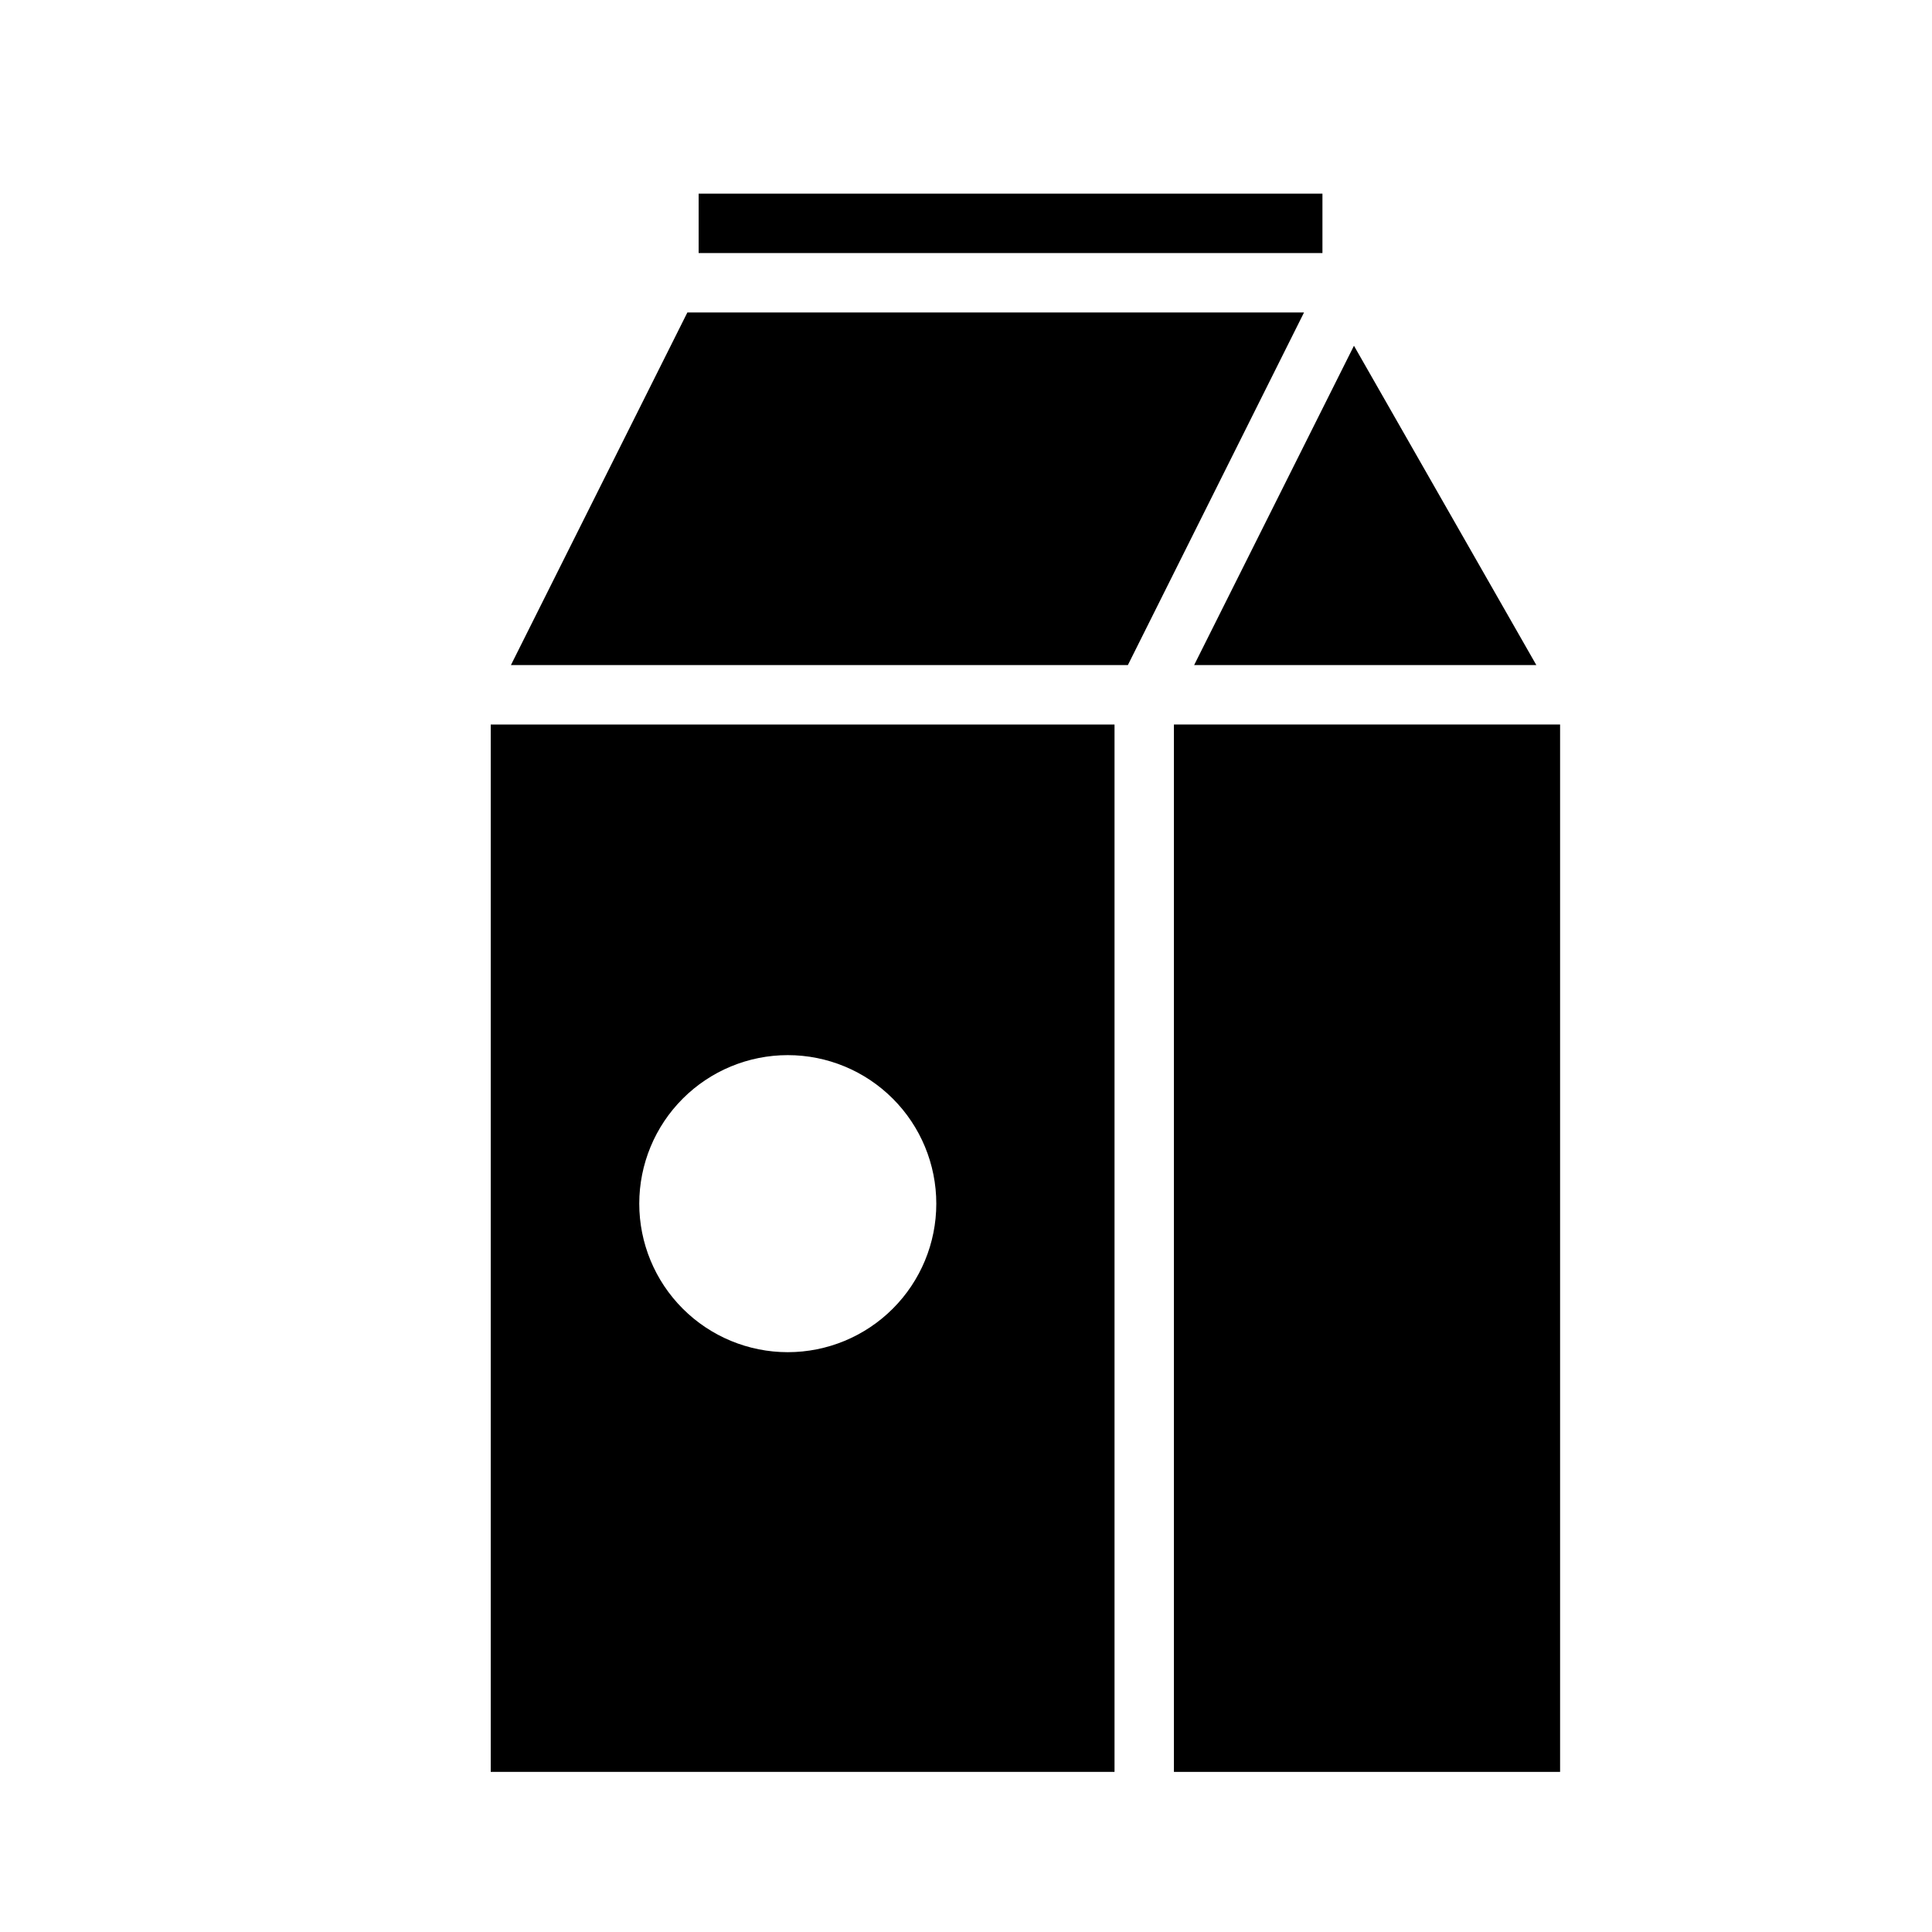
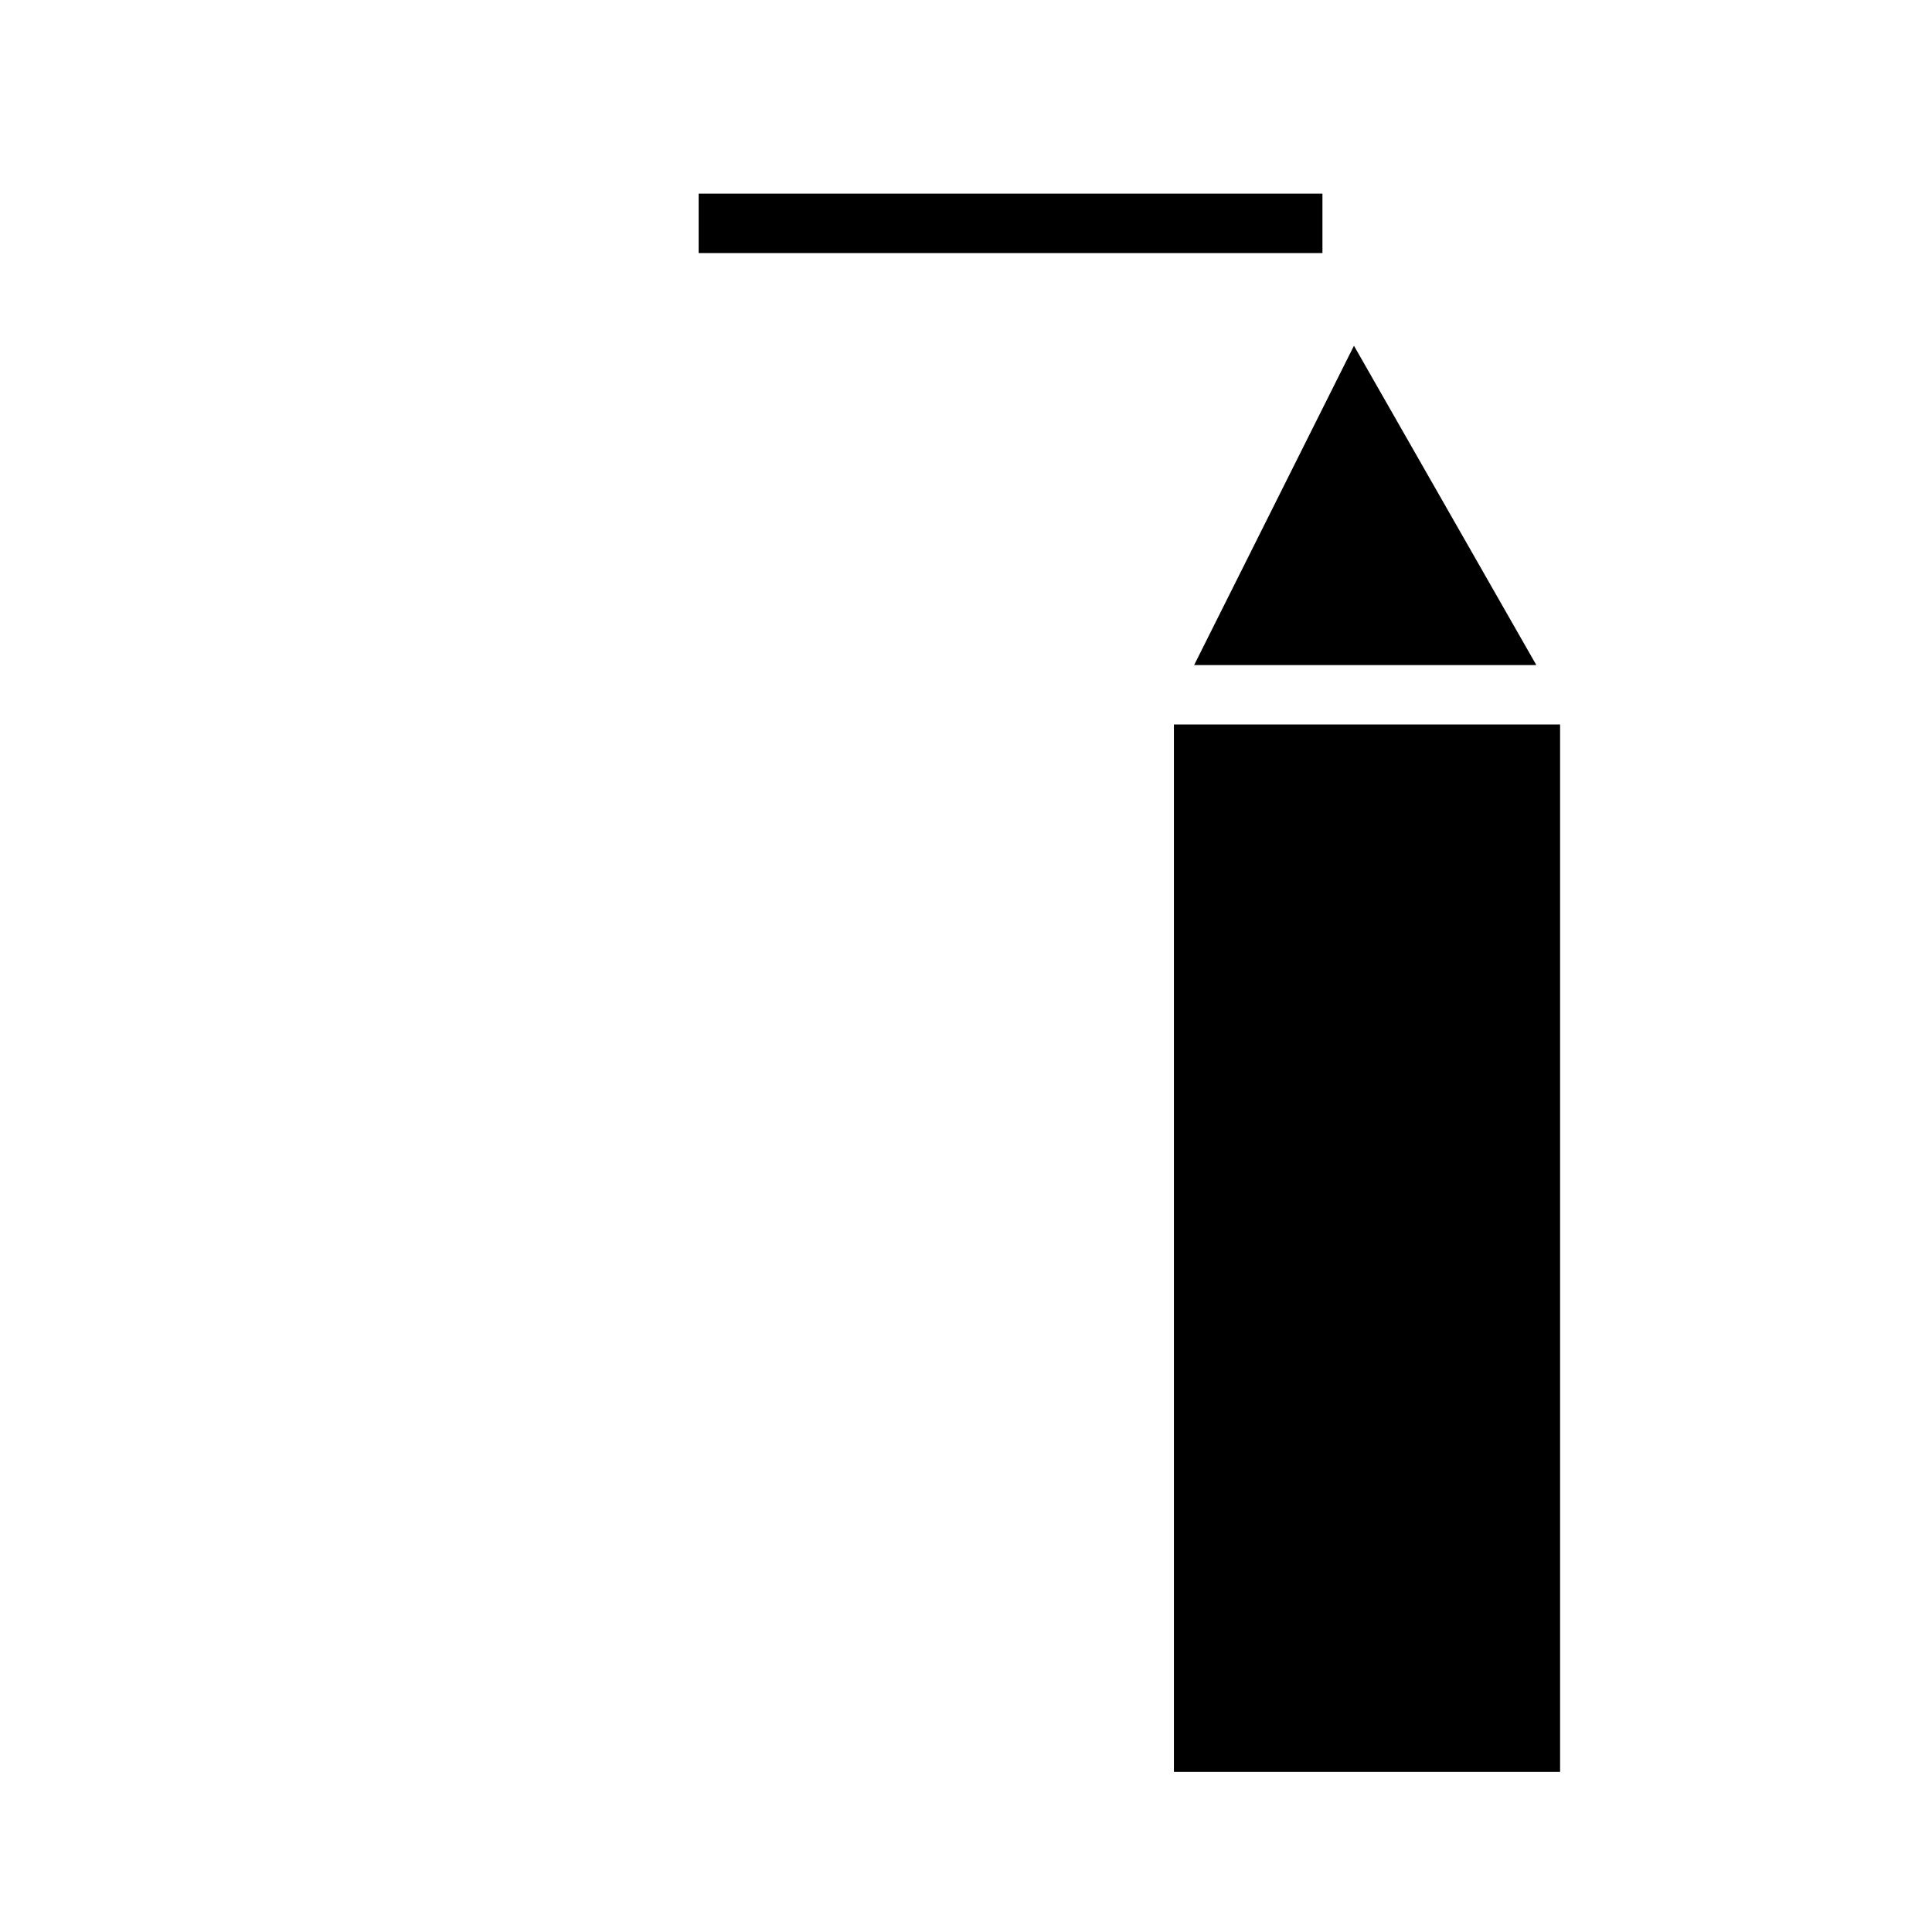
<svg xmlns="http://www.w3.org/2000/svg" fill="#000000" width="800px" height="800px" version="1.1" viewBox="144 144 512 512">
  <g>
    <path d="m460.46 320.25h90.684l-48.332-84.625z" />
    <path d="m329.15 195.32h165.31v15.742h-165.31z" />
-     <path d="m274.05 613.57h165.31v-277.57h-165.31zm78.719-189.95c10.441 0 20.449 4.148 27.832 11.531 7.383 7.379 11.527 17.391 11.527 27.832 0 10.438-4.144 20.449-11.527 27.828-7.383 7.383-17.391 11.531-27.832 11.531-10.438 0-20.449-4.148-27.832-11.531-7.379-7.379-11.527-17.391-11.527-27.828 0-10.441 4.148-20.453 11.527-27.832 7.383-7.383 17.395-11.531 27.832-11.531z" />
    <path d="m455.1 336h102.34v277.57h-102.34z" />
-     <path d="m279.4 320.25h163.5l46.68-93.441h-163.42z" />
  </g>
</svg>